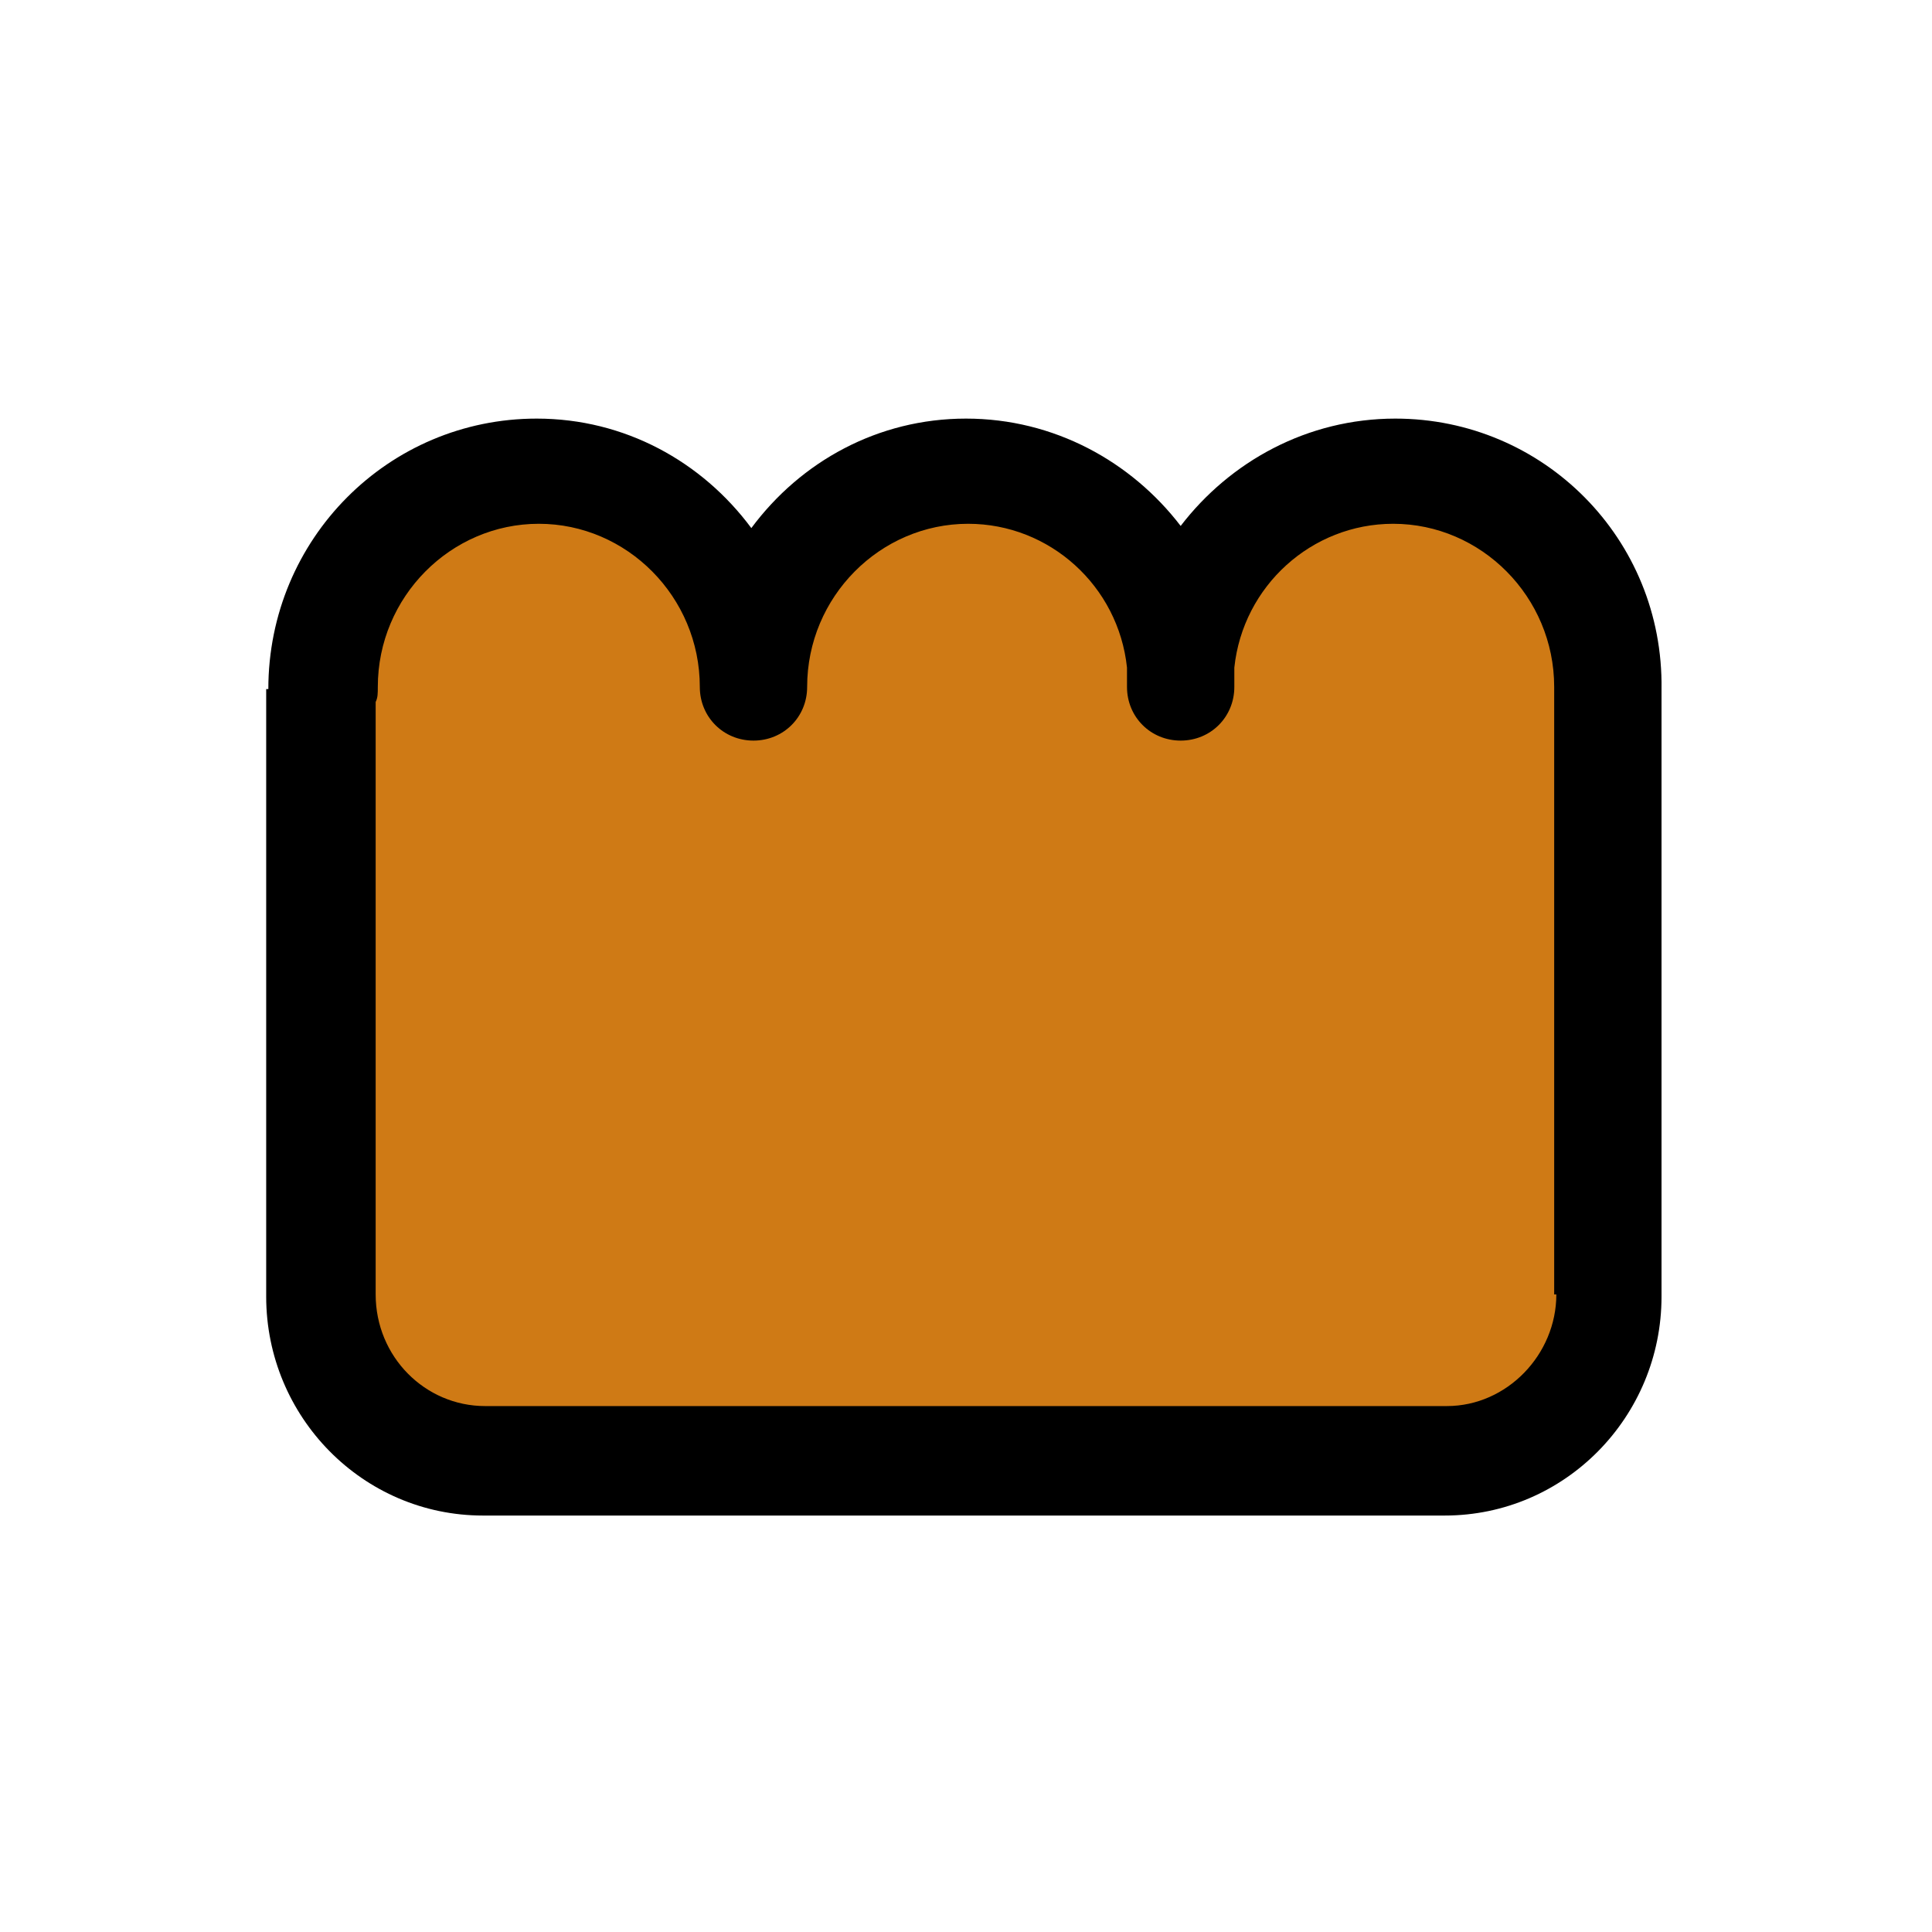
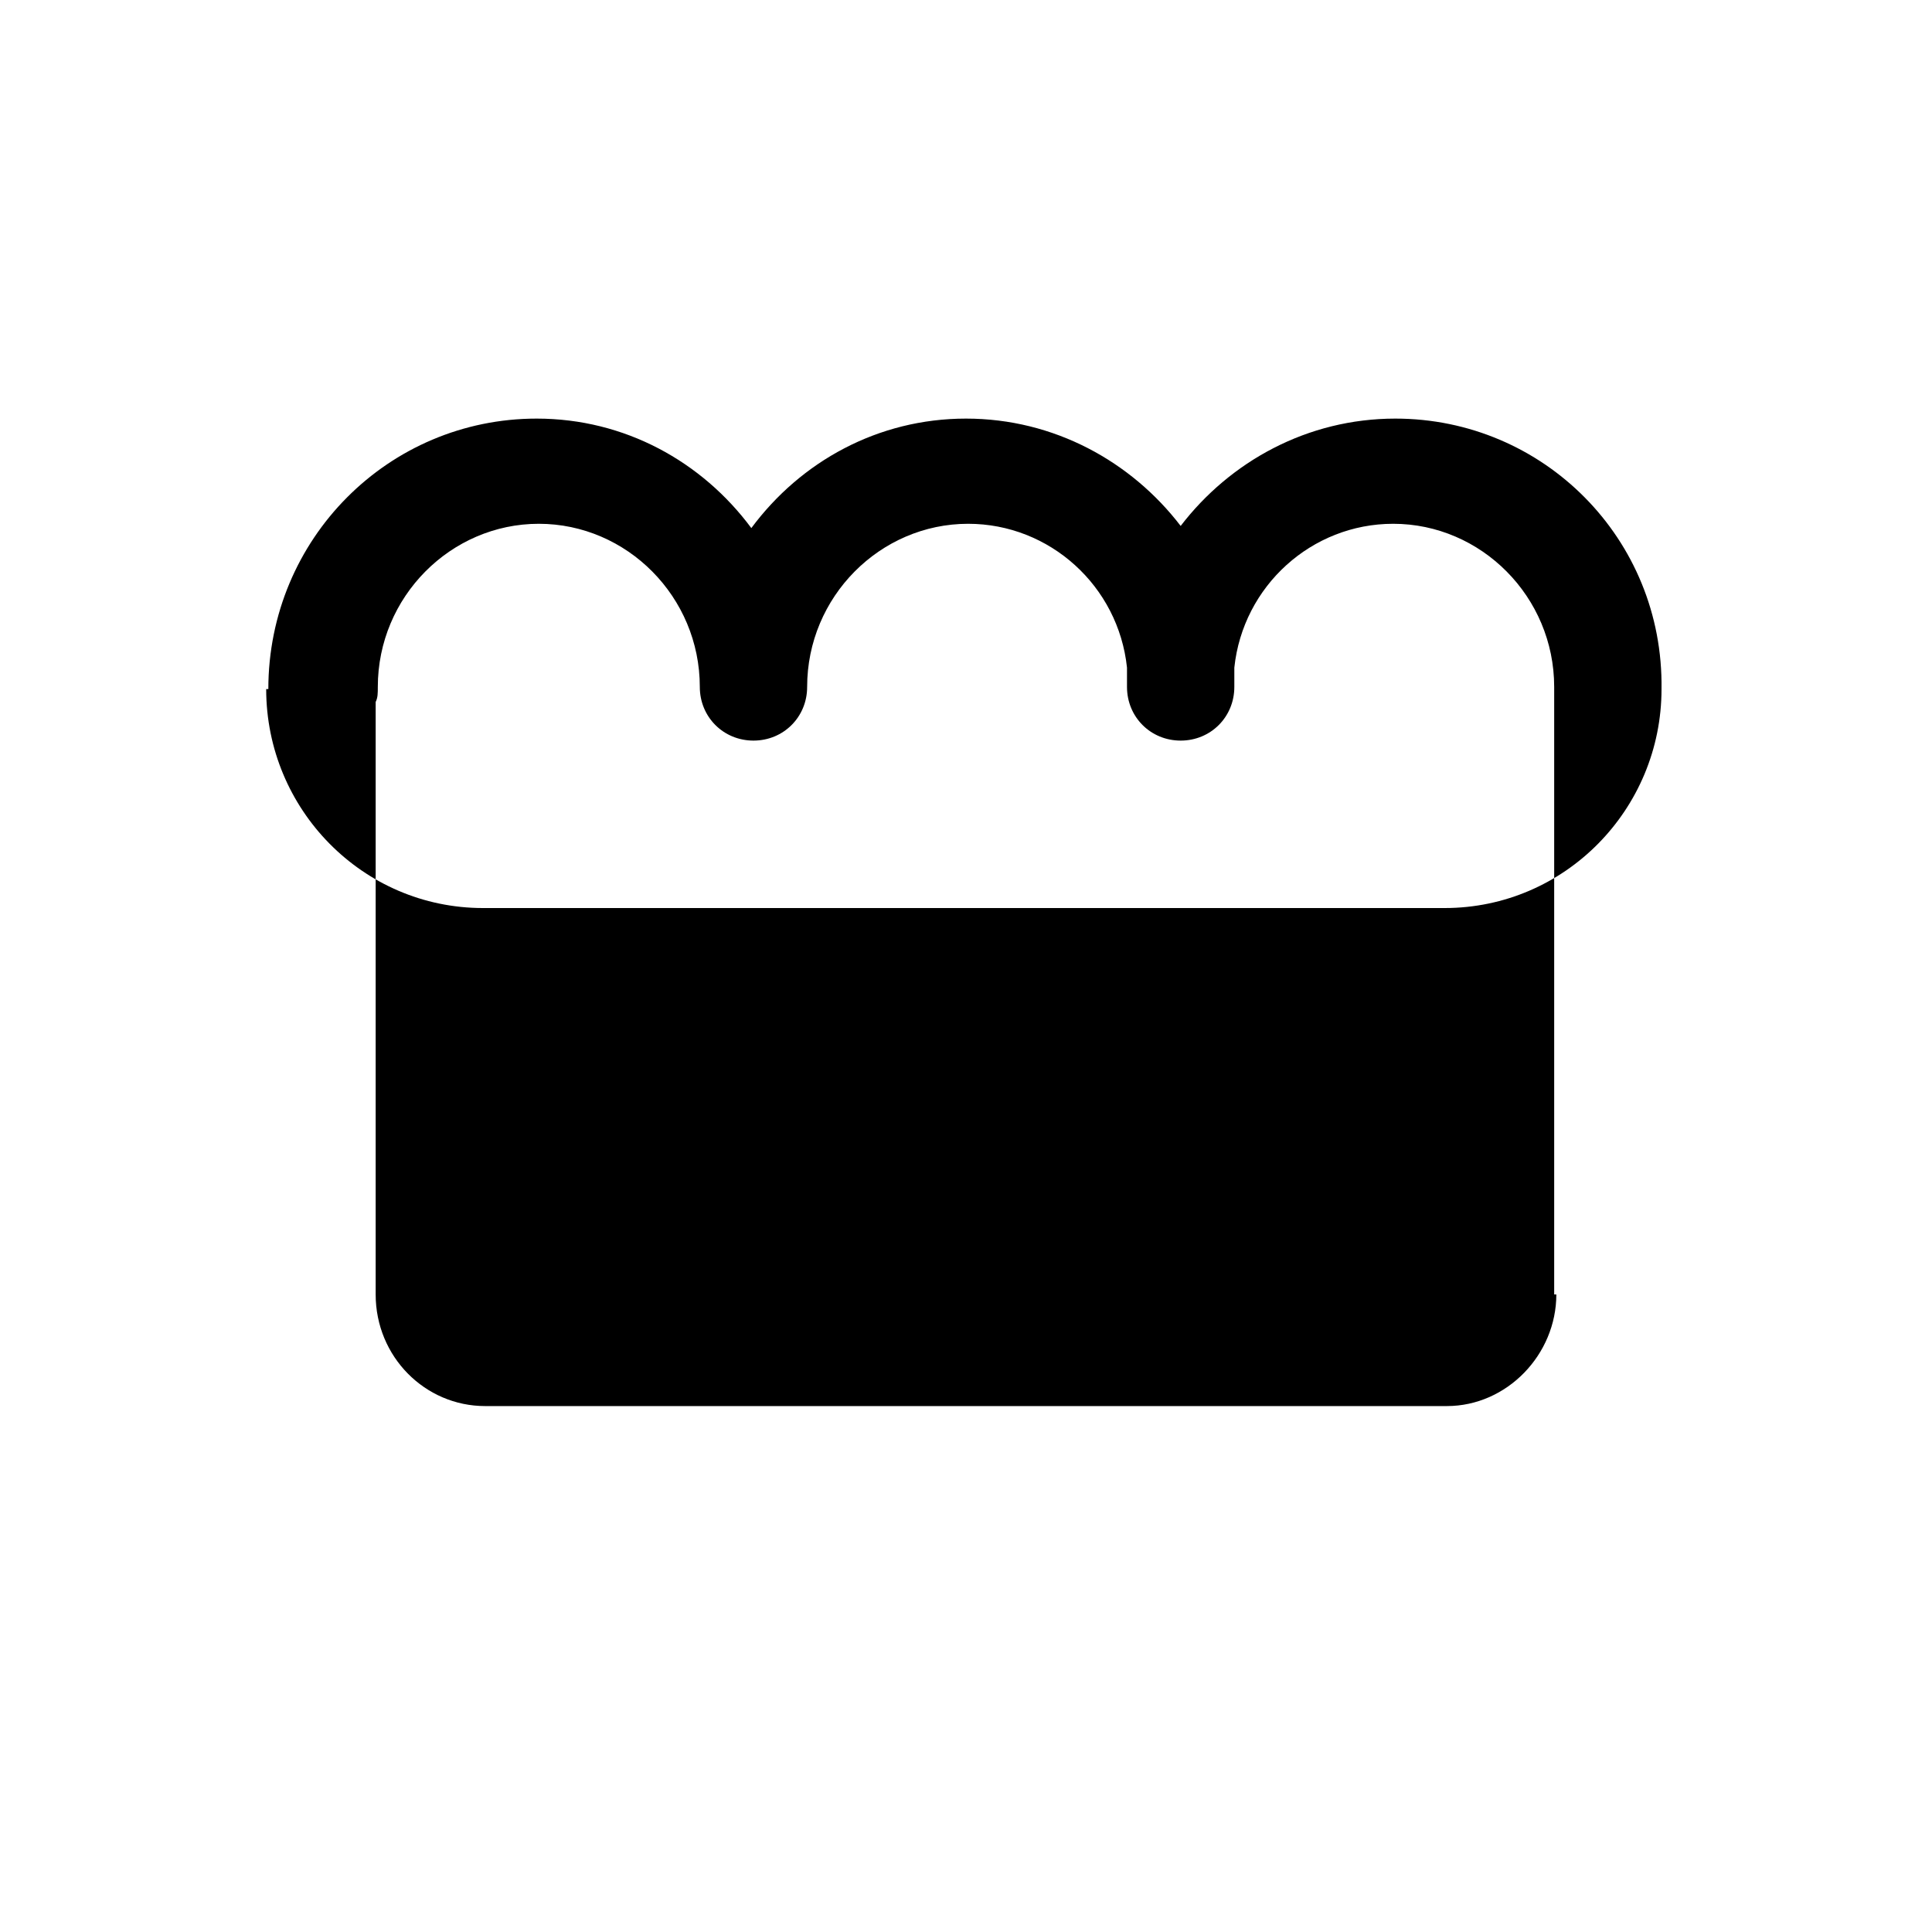
<svg xmlns="http://www.w3.org/2000/svg" width="90" height="90" viewBox="0 0 90 90" fill="none">
-   <path fill="#CF7A15" d="M75,32.1v28.3c0,4.2-3.4,7.6-7.6,7.6H22.6c-4.2,0-7.6-3.4-7.6-7.6V32.1h0.1c0-5.5,4.5-10.1,10-10.1  s10,4.5,10,10.1l0,0c0-5.5,4.5-10.1,10-10.1c5.2,0,9.5,4,10,9.1C55.5,26,59.8,22,65,22C70.5,22,75,26.5,75,32.1L75,32.1z" />
-   <path fill="#000" d="M65,19.5c-4.1,0-7.7,2-10,5c-2.3-3-5.9-5-10-5c-4.1,0-7.7,2-10,5.1c-2.3-3.1-5.9-5.1-10-5.1c-6.9,0-12.5,5.6-12.5,12.6h-0.1  v28.3c0,5.6,4.5,10.2,10.1,10.2h44.8c5.6,0,10.1-4.6,10.1-10.2V32.1C77.5,25.1,71.9,19.5,65,19.5z M72.5,60.3c0,2.8-2.3,5.2-5.1,5.2  H22.6c-2.8,0-5.1-2.3-5.1-5.2V32.7c0.1-0.2,0.1-0.4,0.1-0.7c0-4.2,3.4-7.6,7.5-7.6s7.5,3.4,7.5,7.6c0,1.4,1.1,2.5,2.5,2.5  s2.5-1.1,2.5-2.5c0-4.2,3.4-7.6,7.5-7.6c3.8,0,7,2.9,7.4,6.7c0,0.3,0,0.6,0,0.9c0,1.4,1.1,2.5,2.5,2.5c0,0,0,0,0,0c0,0,0,0,0,0  c1.4,0,2.5-1.1,2.5-2.5c0-0.3,0-0.6,0-0.9c0.4-3.8,3.6-6.7,7.4-6.7c4.1,0,7.5,3.4,7.5,7.6V60.3z" />
+   <path fill="#000" d="M65,19.5c-4.1,0-7.7,2-10,5c-2.3-3-5.9-5-10-5c-4.1,0-7.7,2-10,5.1c-2.3-3.1-5.9-5.1-10-5.1c-6.9,0-12.5,5.6-12.5,12.6h-0.1  c0,5.6,4.5,10.2,10.1,10.2h44.8c5.6,0,10.1-4.6,10.1-10.2V32.1C77.5,25.1,71.9,19.5,65,19.5z M72.5,60.3c0,2.8-2.3,5.2-5.1,5.2  H22.6c-2.8,0-5.1-2.3-5.1-5.2V32.7c0.1-0.2,0.1-0.4,0.1-0.7c0-4.2,3.4-7.6,7.5-7.6s7.5,3.4,7.5,7.6c0,1.4,1.1,2.5,2.5,2.5  s2.5-1.1,2.5-2.5c0-4.2,3.4-7.6,7.5-7.6c3.8,0,7,2.9,7.4,6.7c0,0.3,0,0.6,0,0.9c0,1.4,1.1,2.5,2.5,2.5c0,0,0,0,0,0c0,0,0,0,0,0  c1.4,0,2.5-1.1,2.5-2.5c0-0.3,0-0.6,0-0.9c0.4-3.8,3.6-6.7,7.4-6.7c4.1,0,7.5,3.4,7.5,7.6V60.3z" />
</svg>